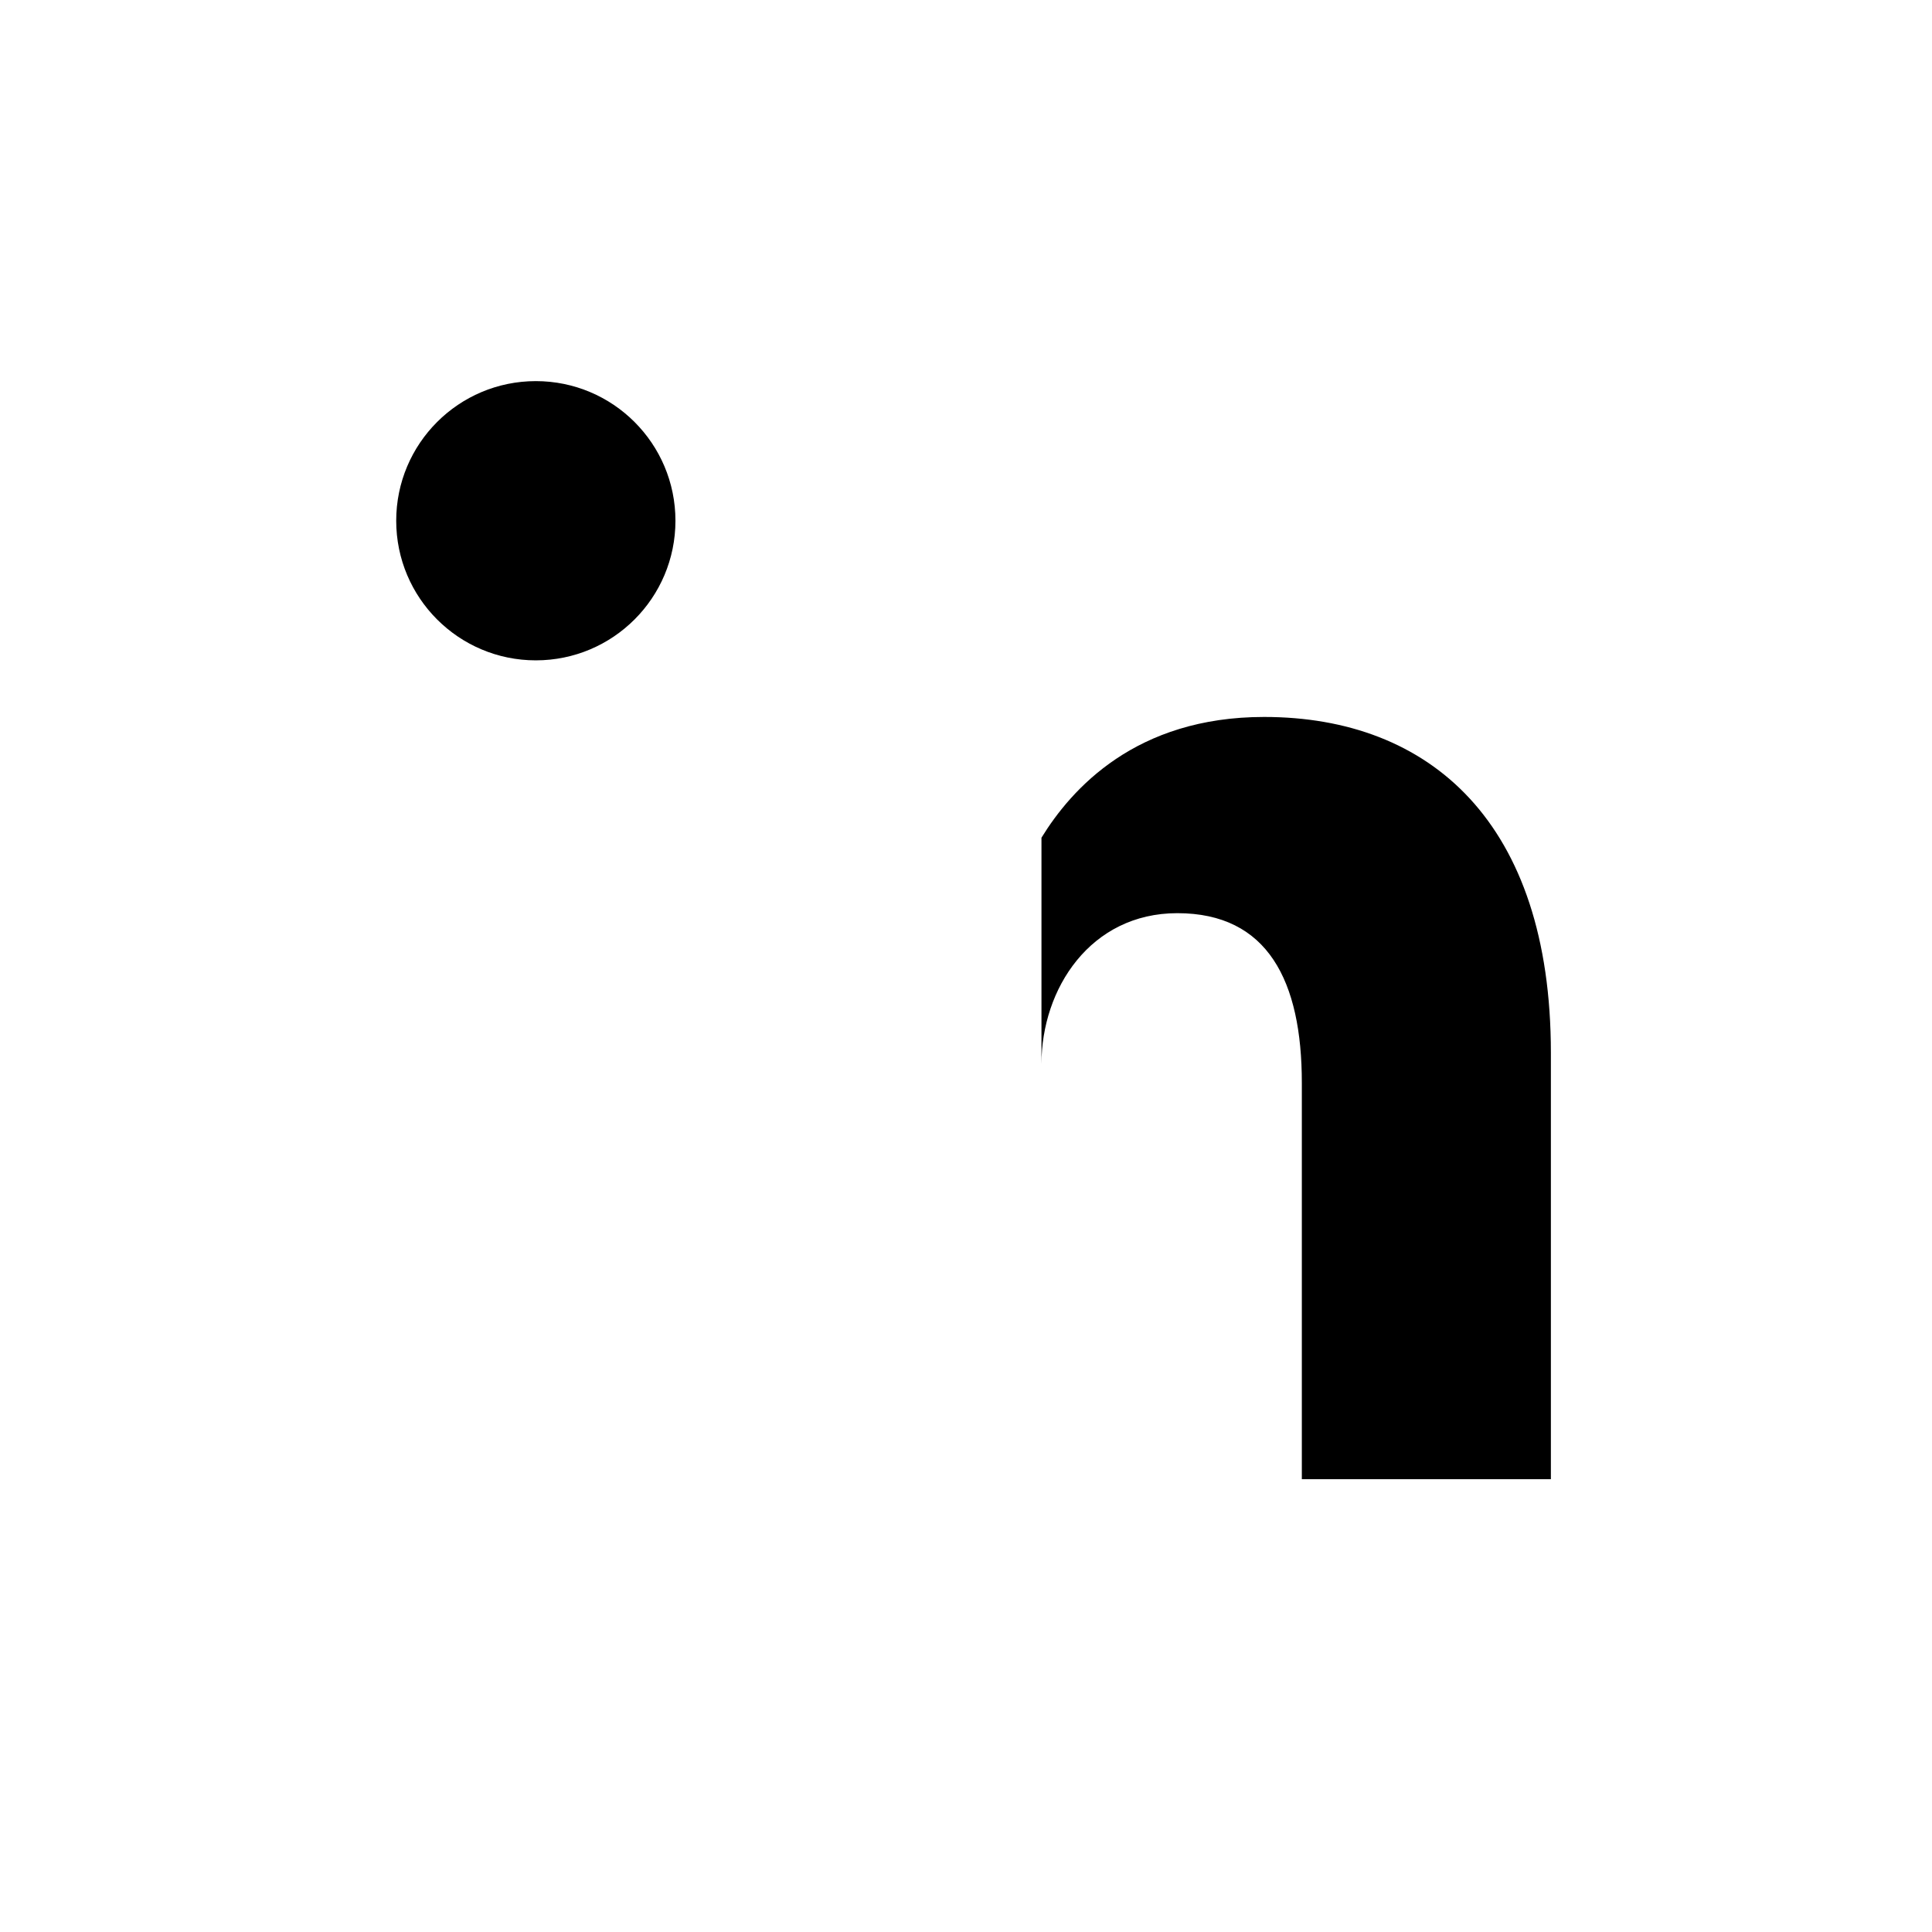
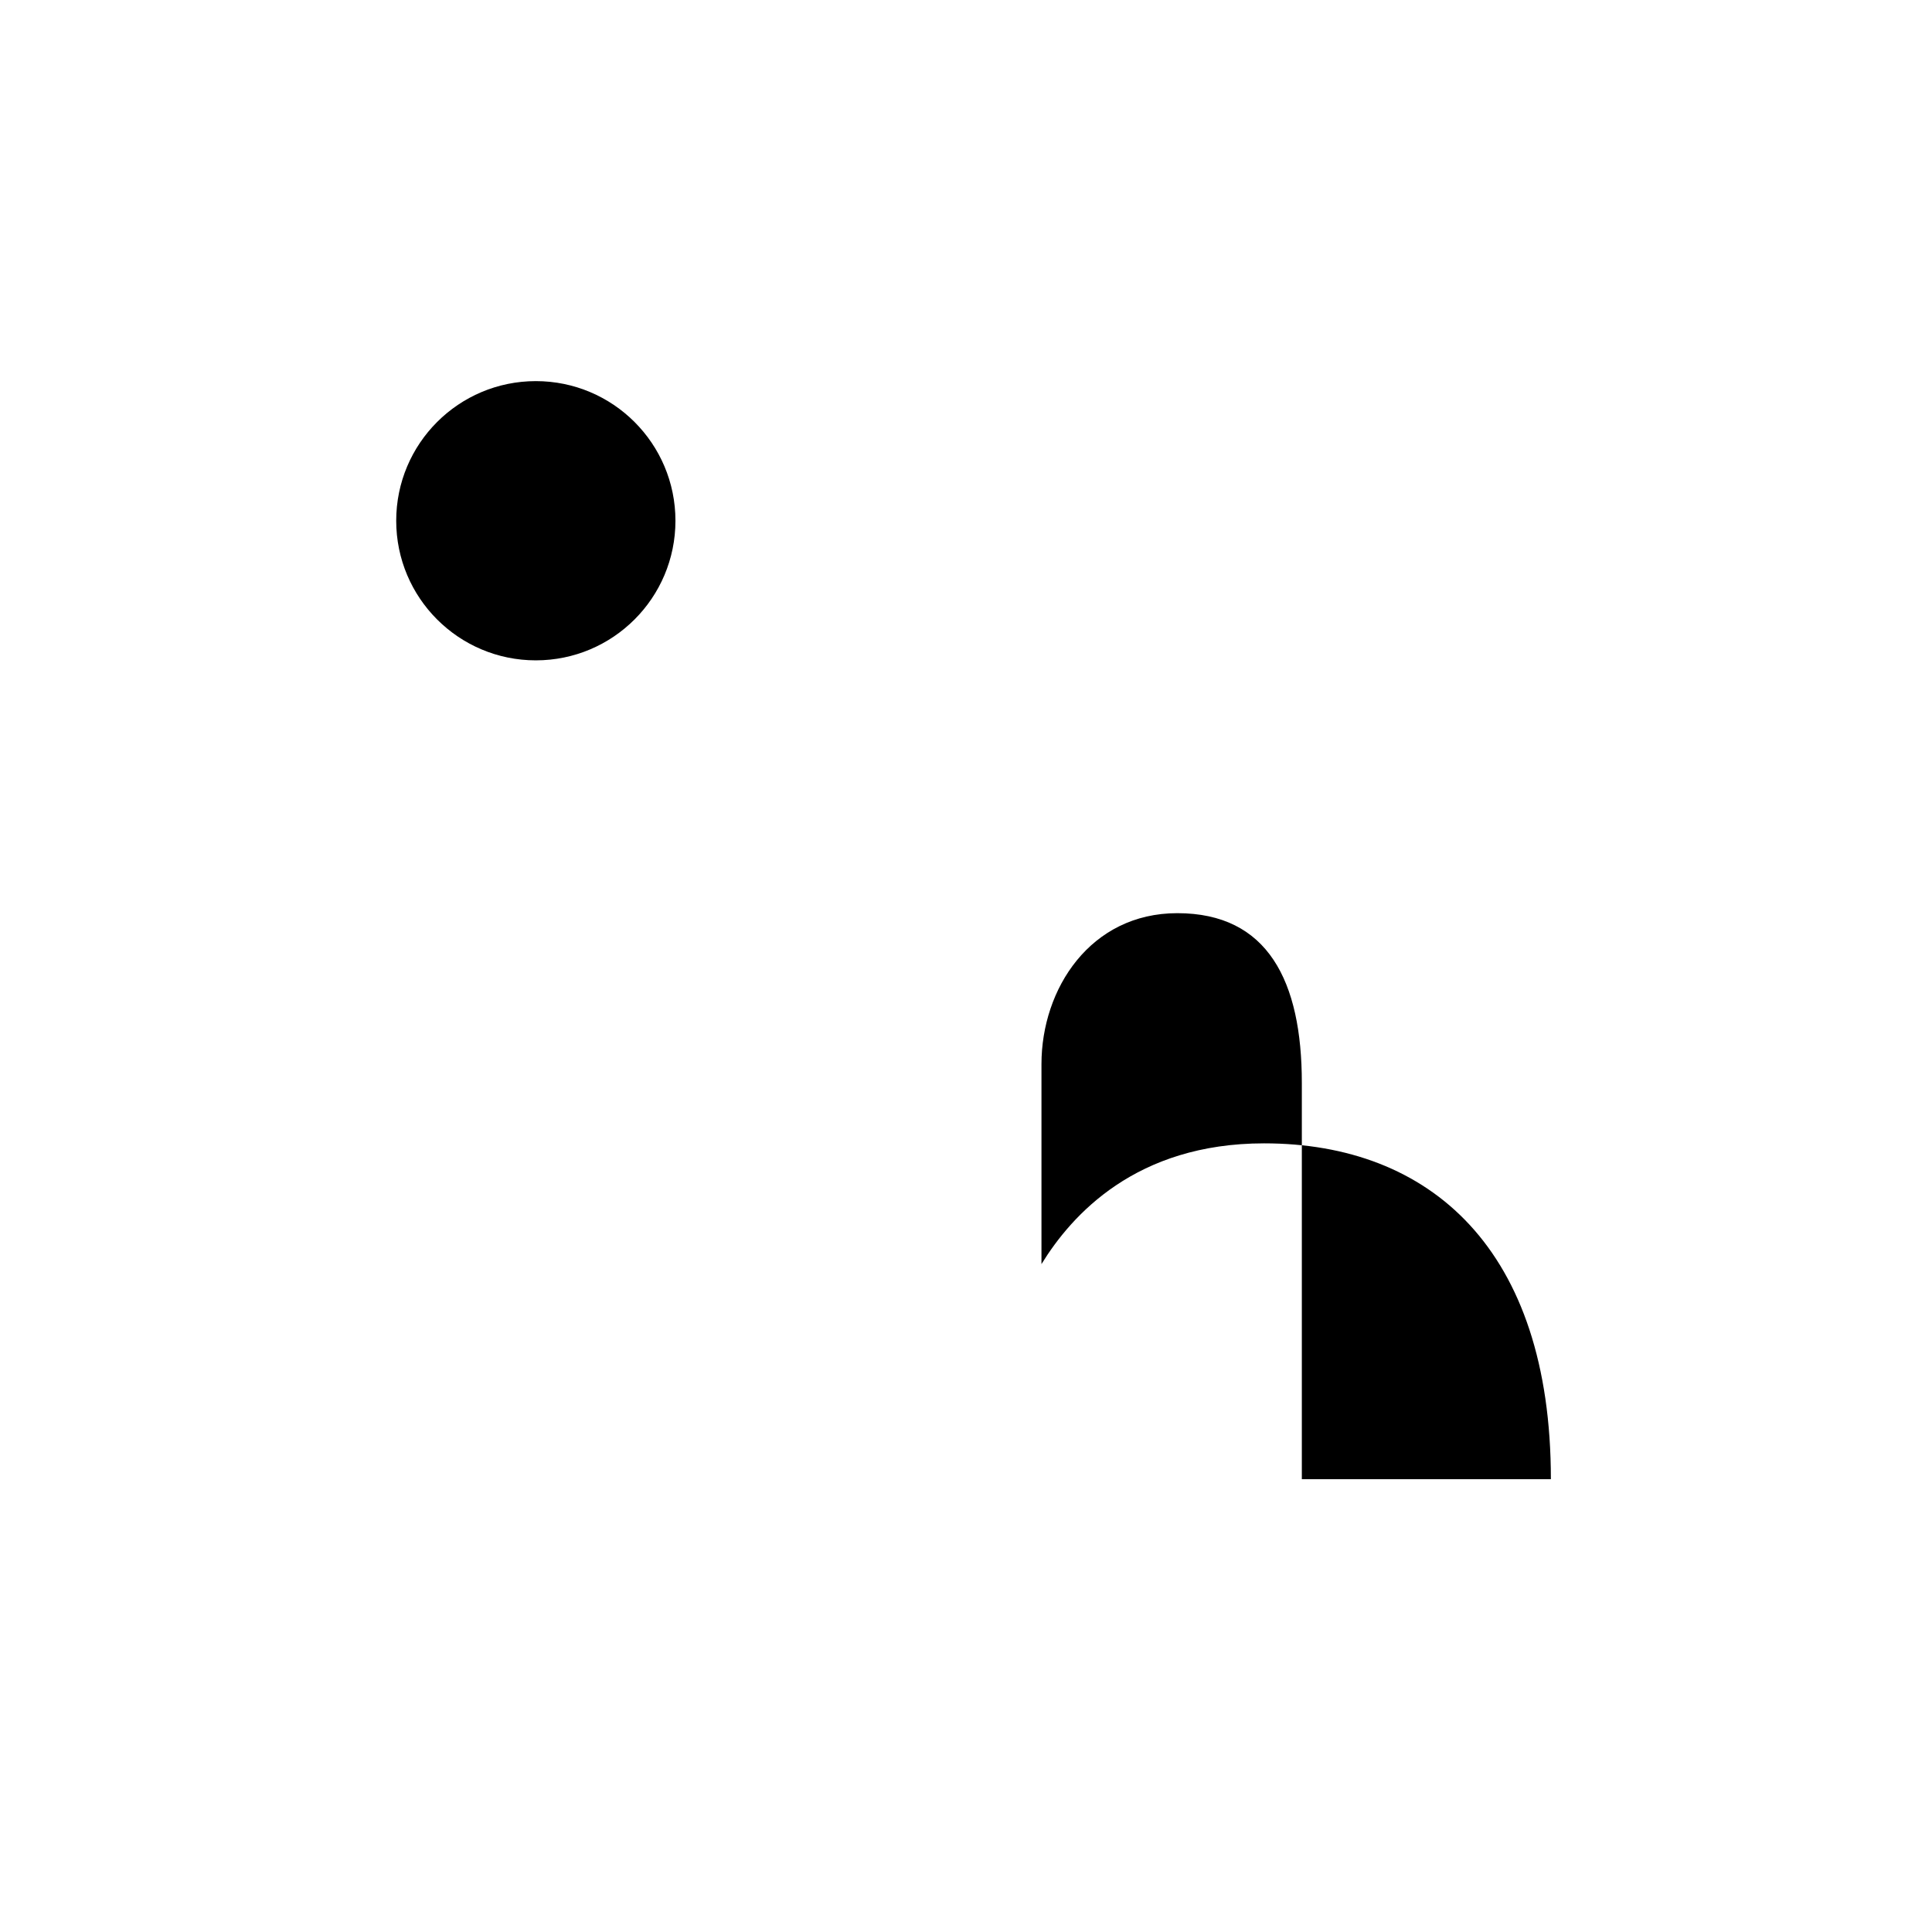
<svg class="social__icon" aria-label="LinkedIn" role="img" width="32" height="32" viewBox="0 0 512 512">
  <circle cx="142" cy="138" r="37" />
-   <path stroke-width="66" d="M244 194v198M142 194v198" />
-   <path d="M276 282c0-20 13-40 36-40 24 0 33 18 33 45v105h66V279c0-61-32-89-76-89-34 0-51 19-59 32" />
+   <path d="M276 282c0-20 13-40 36-40 24 0 33 18 33 45v105h66c0-61-32-89-76-89-34 0-51 19-59 32" />
</svg>